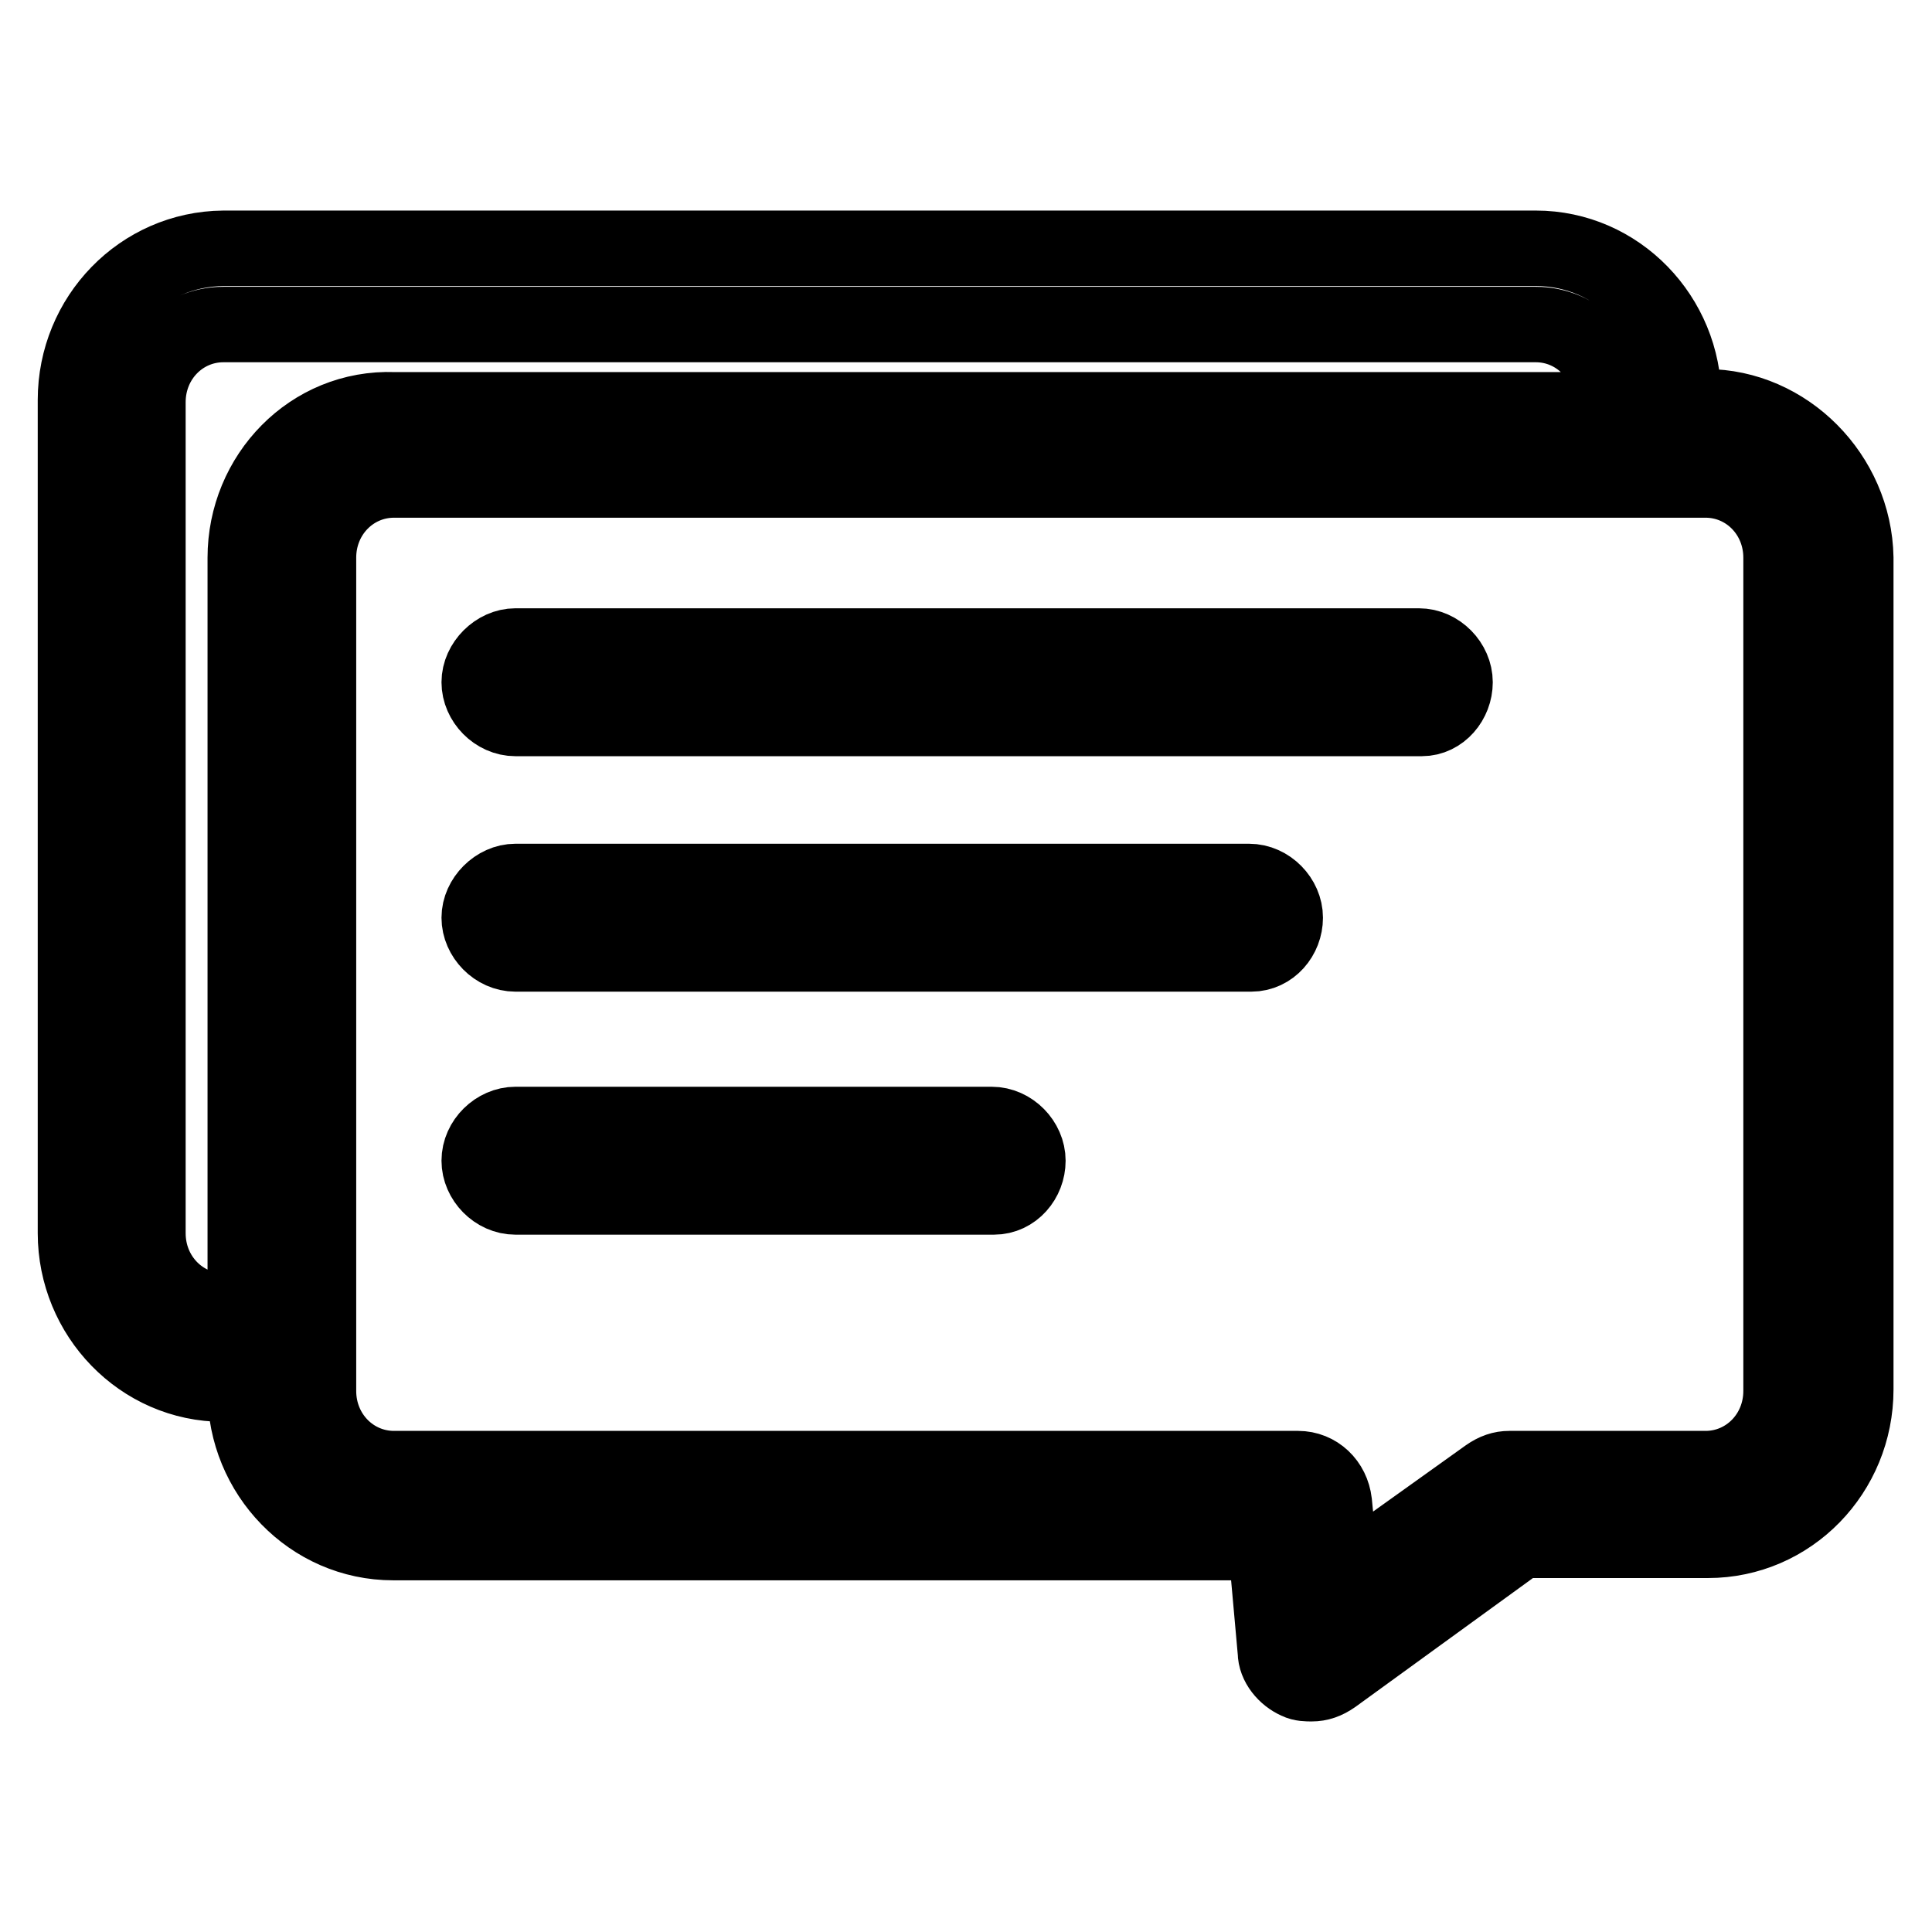
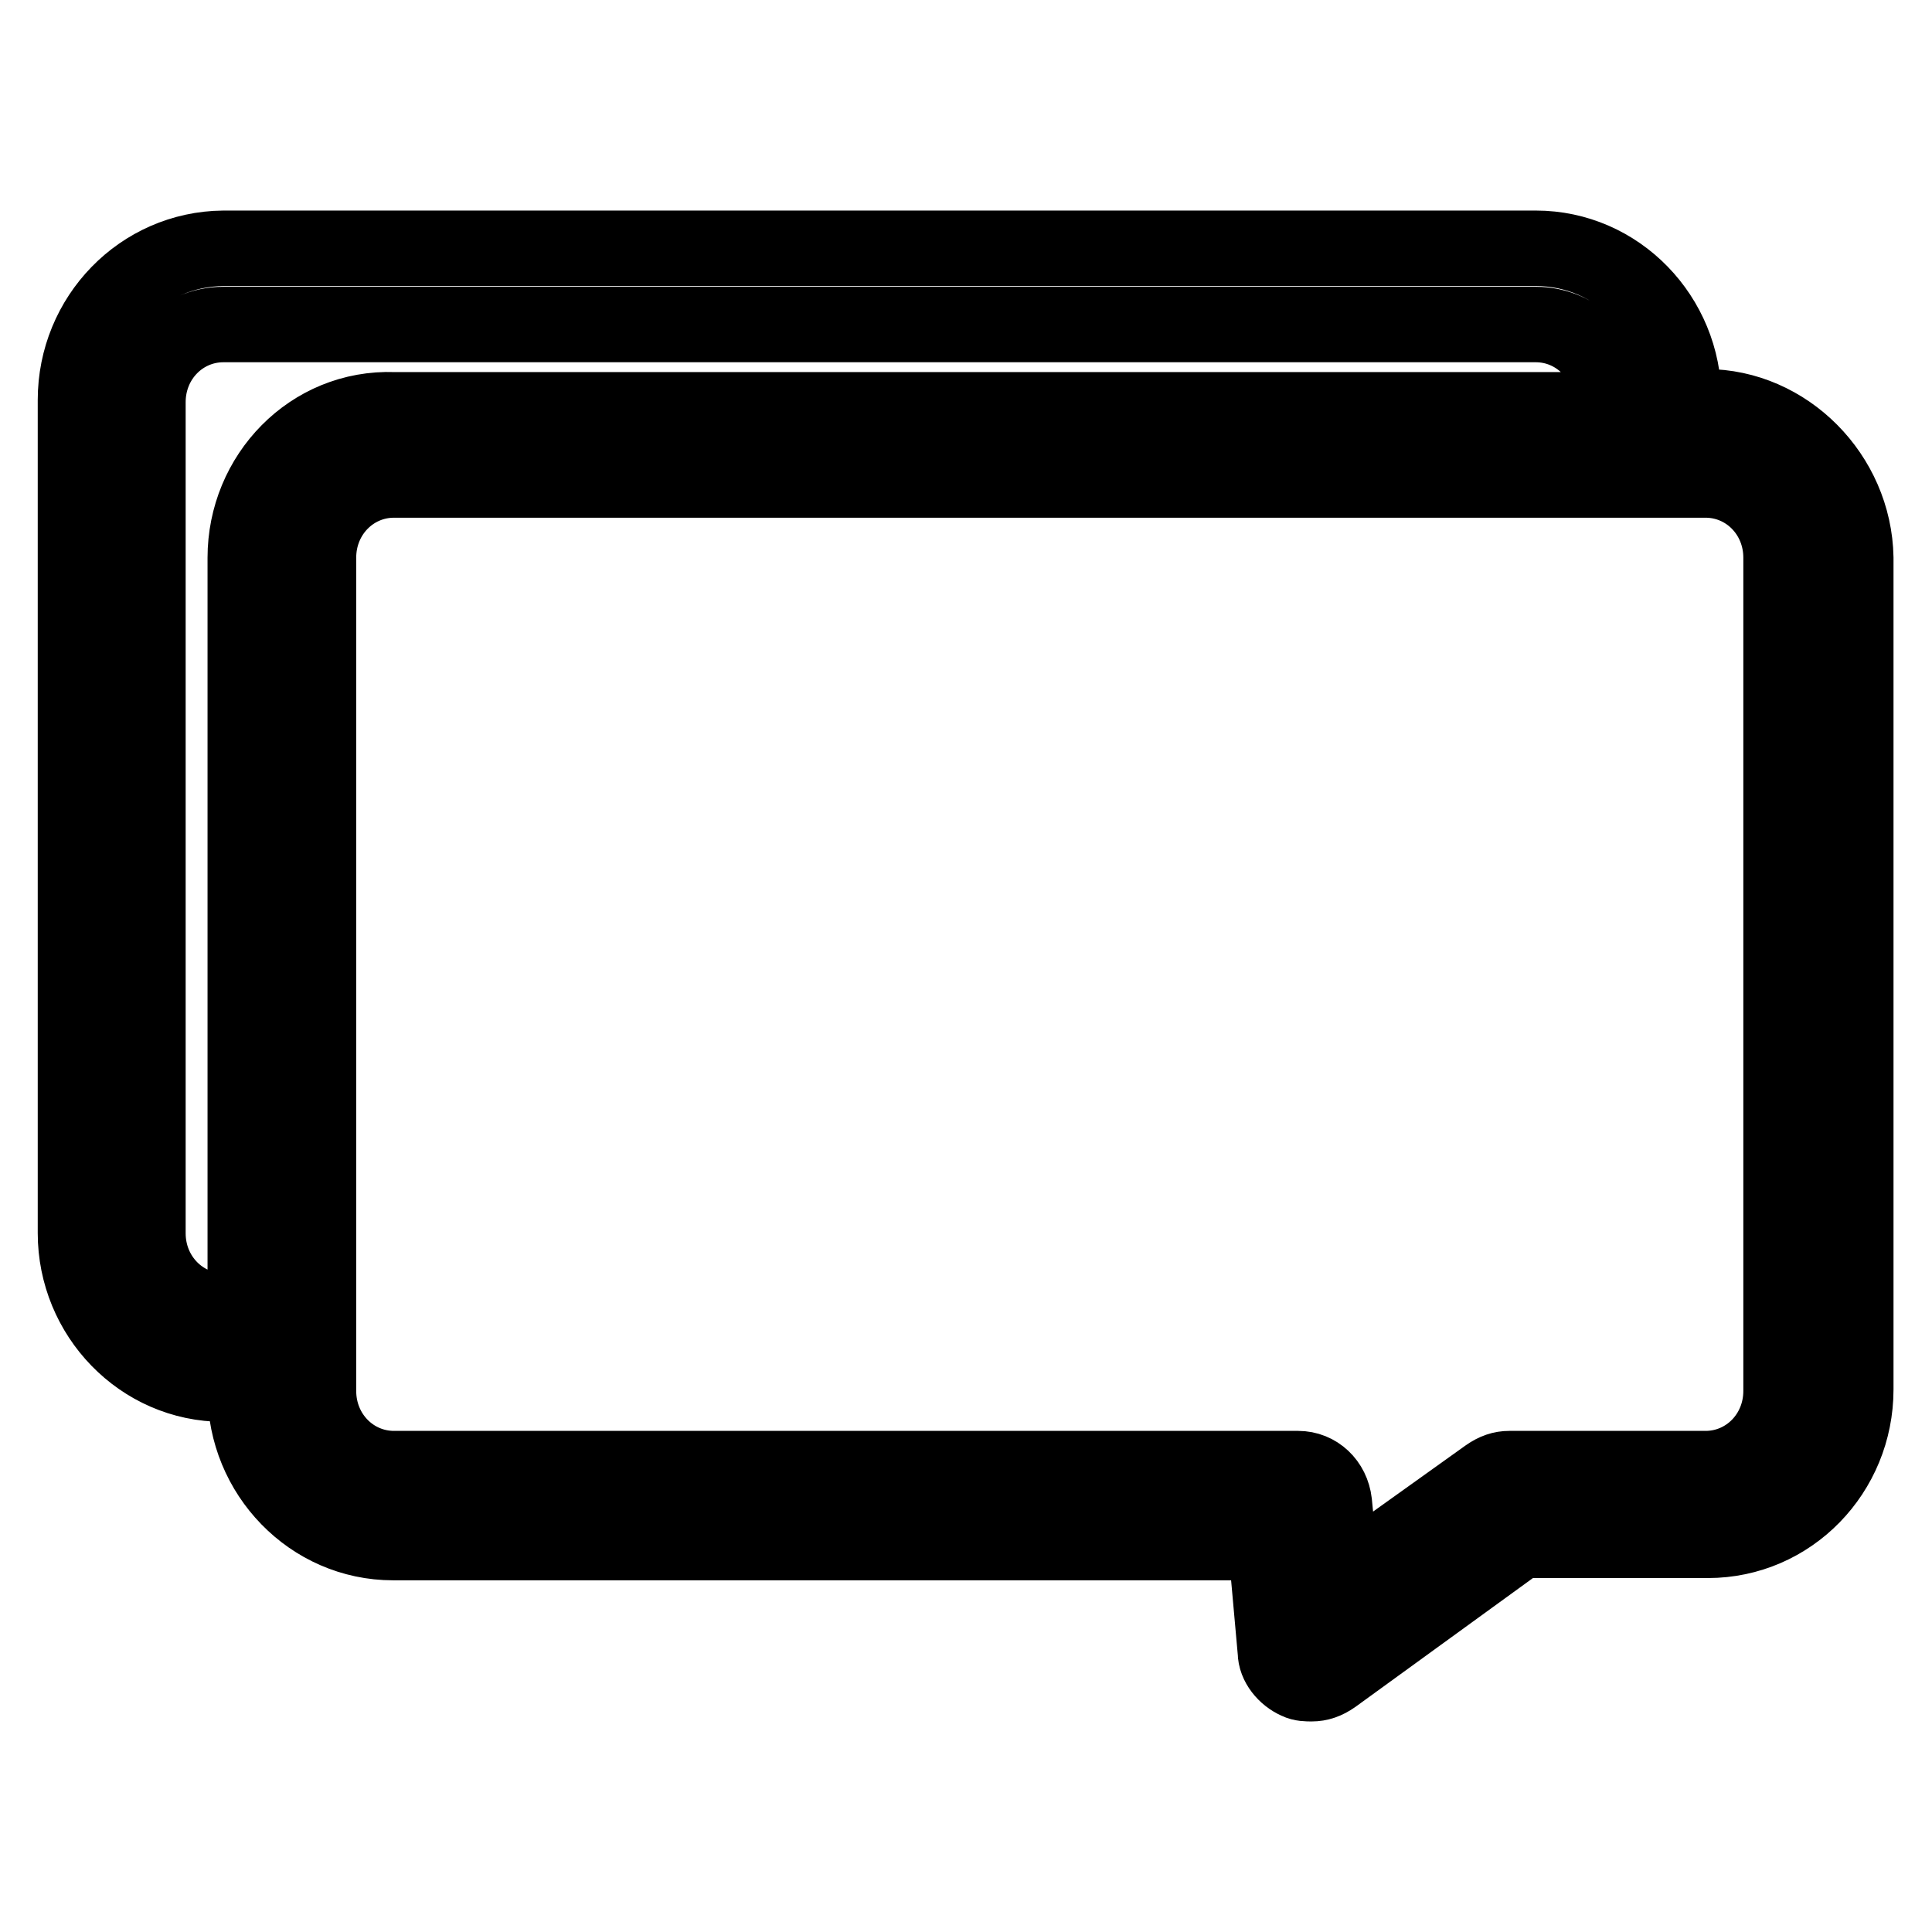
<svg xmlns="http://www.w3.org/2000/svg" version="1.1" x="0px" y="0px" viewBox="0 0 256 256" enable-background="new 0 0 256 256" xml:space="preserve">
  <g>
    <path stroke-width="10" fill-opacity="0" stroke="#000000" d="M226,53.9h-2.9v-1c0-10.9-8.7-20-19.6-20H29.6C18.7,33,10,42,10,53v110.4c0,10.9,8.7,20,19.6,20h2.9v1 c0,10.9,8.7,20,19.6,20h115.6l1.3,14.5c0,1.6,1.3,3.2,2.9,3.9c0.6,0.3,1.3,0.3,1.9,0.3c1,0,1.9-0.3,2.9-1l24.8-18h24.8 c10.9,0,19.6-9,19.6-20V73.9C245.7,63,236.7,53.9,226,53.9z M32.5,73.9v99.8h-2.9c-5.5,0-10-4.5-10-10.3V53.3 c0-5.8,4.5-10.3,10-10.3h173.9c5.5,0,10,4.5,10,10.3v1H52.2C41.2,53.9,32.5,63,32.5,73.9z M236,184.3c0,5.8-4.5,10.3-10,10.3H200 c-1,0-1.9,0.3-2.9,1l-19.3,13.8l-1-10.3c-0.3-2.6-2.3-4.5-4.8-4.5H52.2c-5.5,0-10-4.5-10-10.3V73.9c0-5.8,4.5-10.3,10-10.3H226 c5.5,0,10,4.5,10,10.3V184.3L236,184.3z" />
-     <path stroke-width="10" fill-opacity="0" stroke="#000000" d="M188.4,95.2H68.3c-2.6,0-4.8-2.3-4.8-4.8s2.3-4.8,4.8-4.8H188c2.6,0,4.8,2.3,4.8,4.8S190.9,95.2,188.4,95.2 L188.4,95.2z M165.8,126.4H68.3c-2.6,0-4.8-2.3-4.8-4.8s2.3-4.8,4.8-4.8h97.2c2.6,0,4.8,2.3,4.8,4.8S168.4,126.4,165.8,126.4z  M131.7,158.6H68.3c-2.6,0-4.8-2.3-4.8-4.8c0-2.6,2.3-4.8,4.8-4.8h63.1c2.6,0,4.8,2.3,4.8,4.8C136.2,156.3,134.3,158.6,131.7,158.6 z" />
  </g>
</svg>